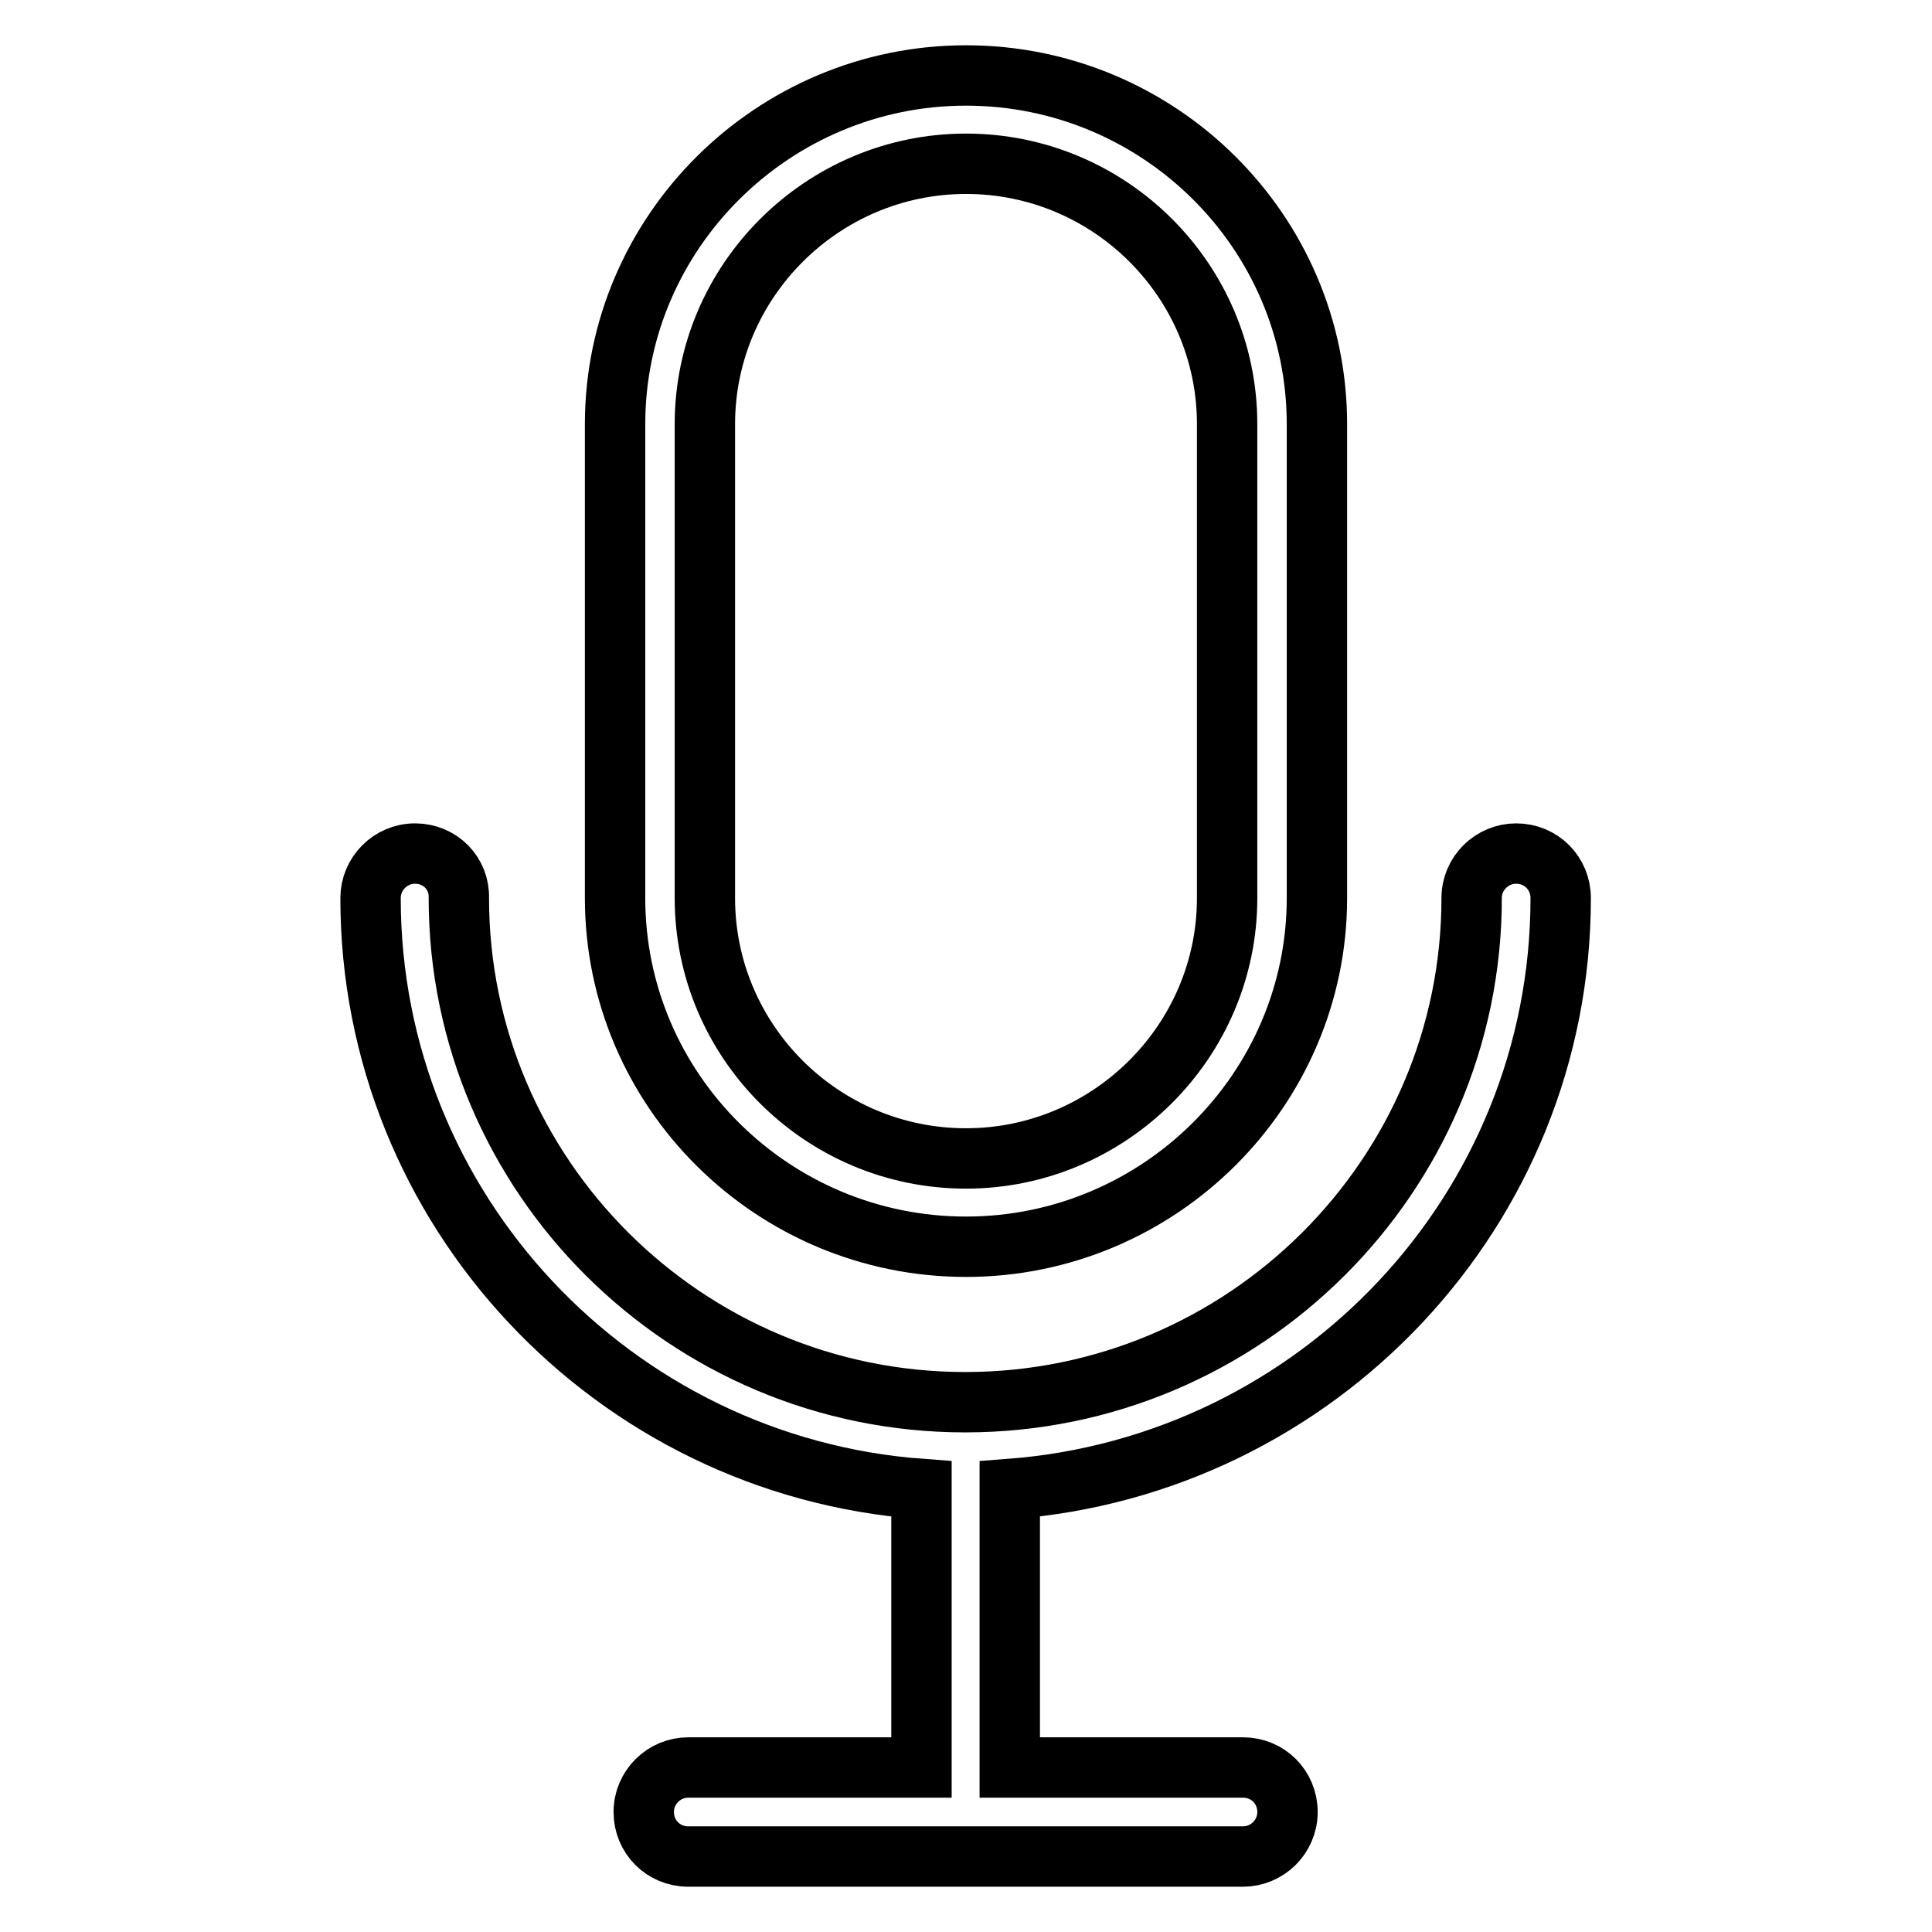
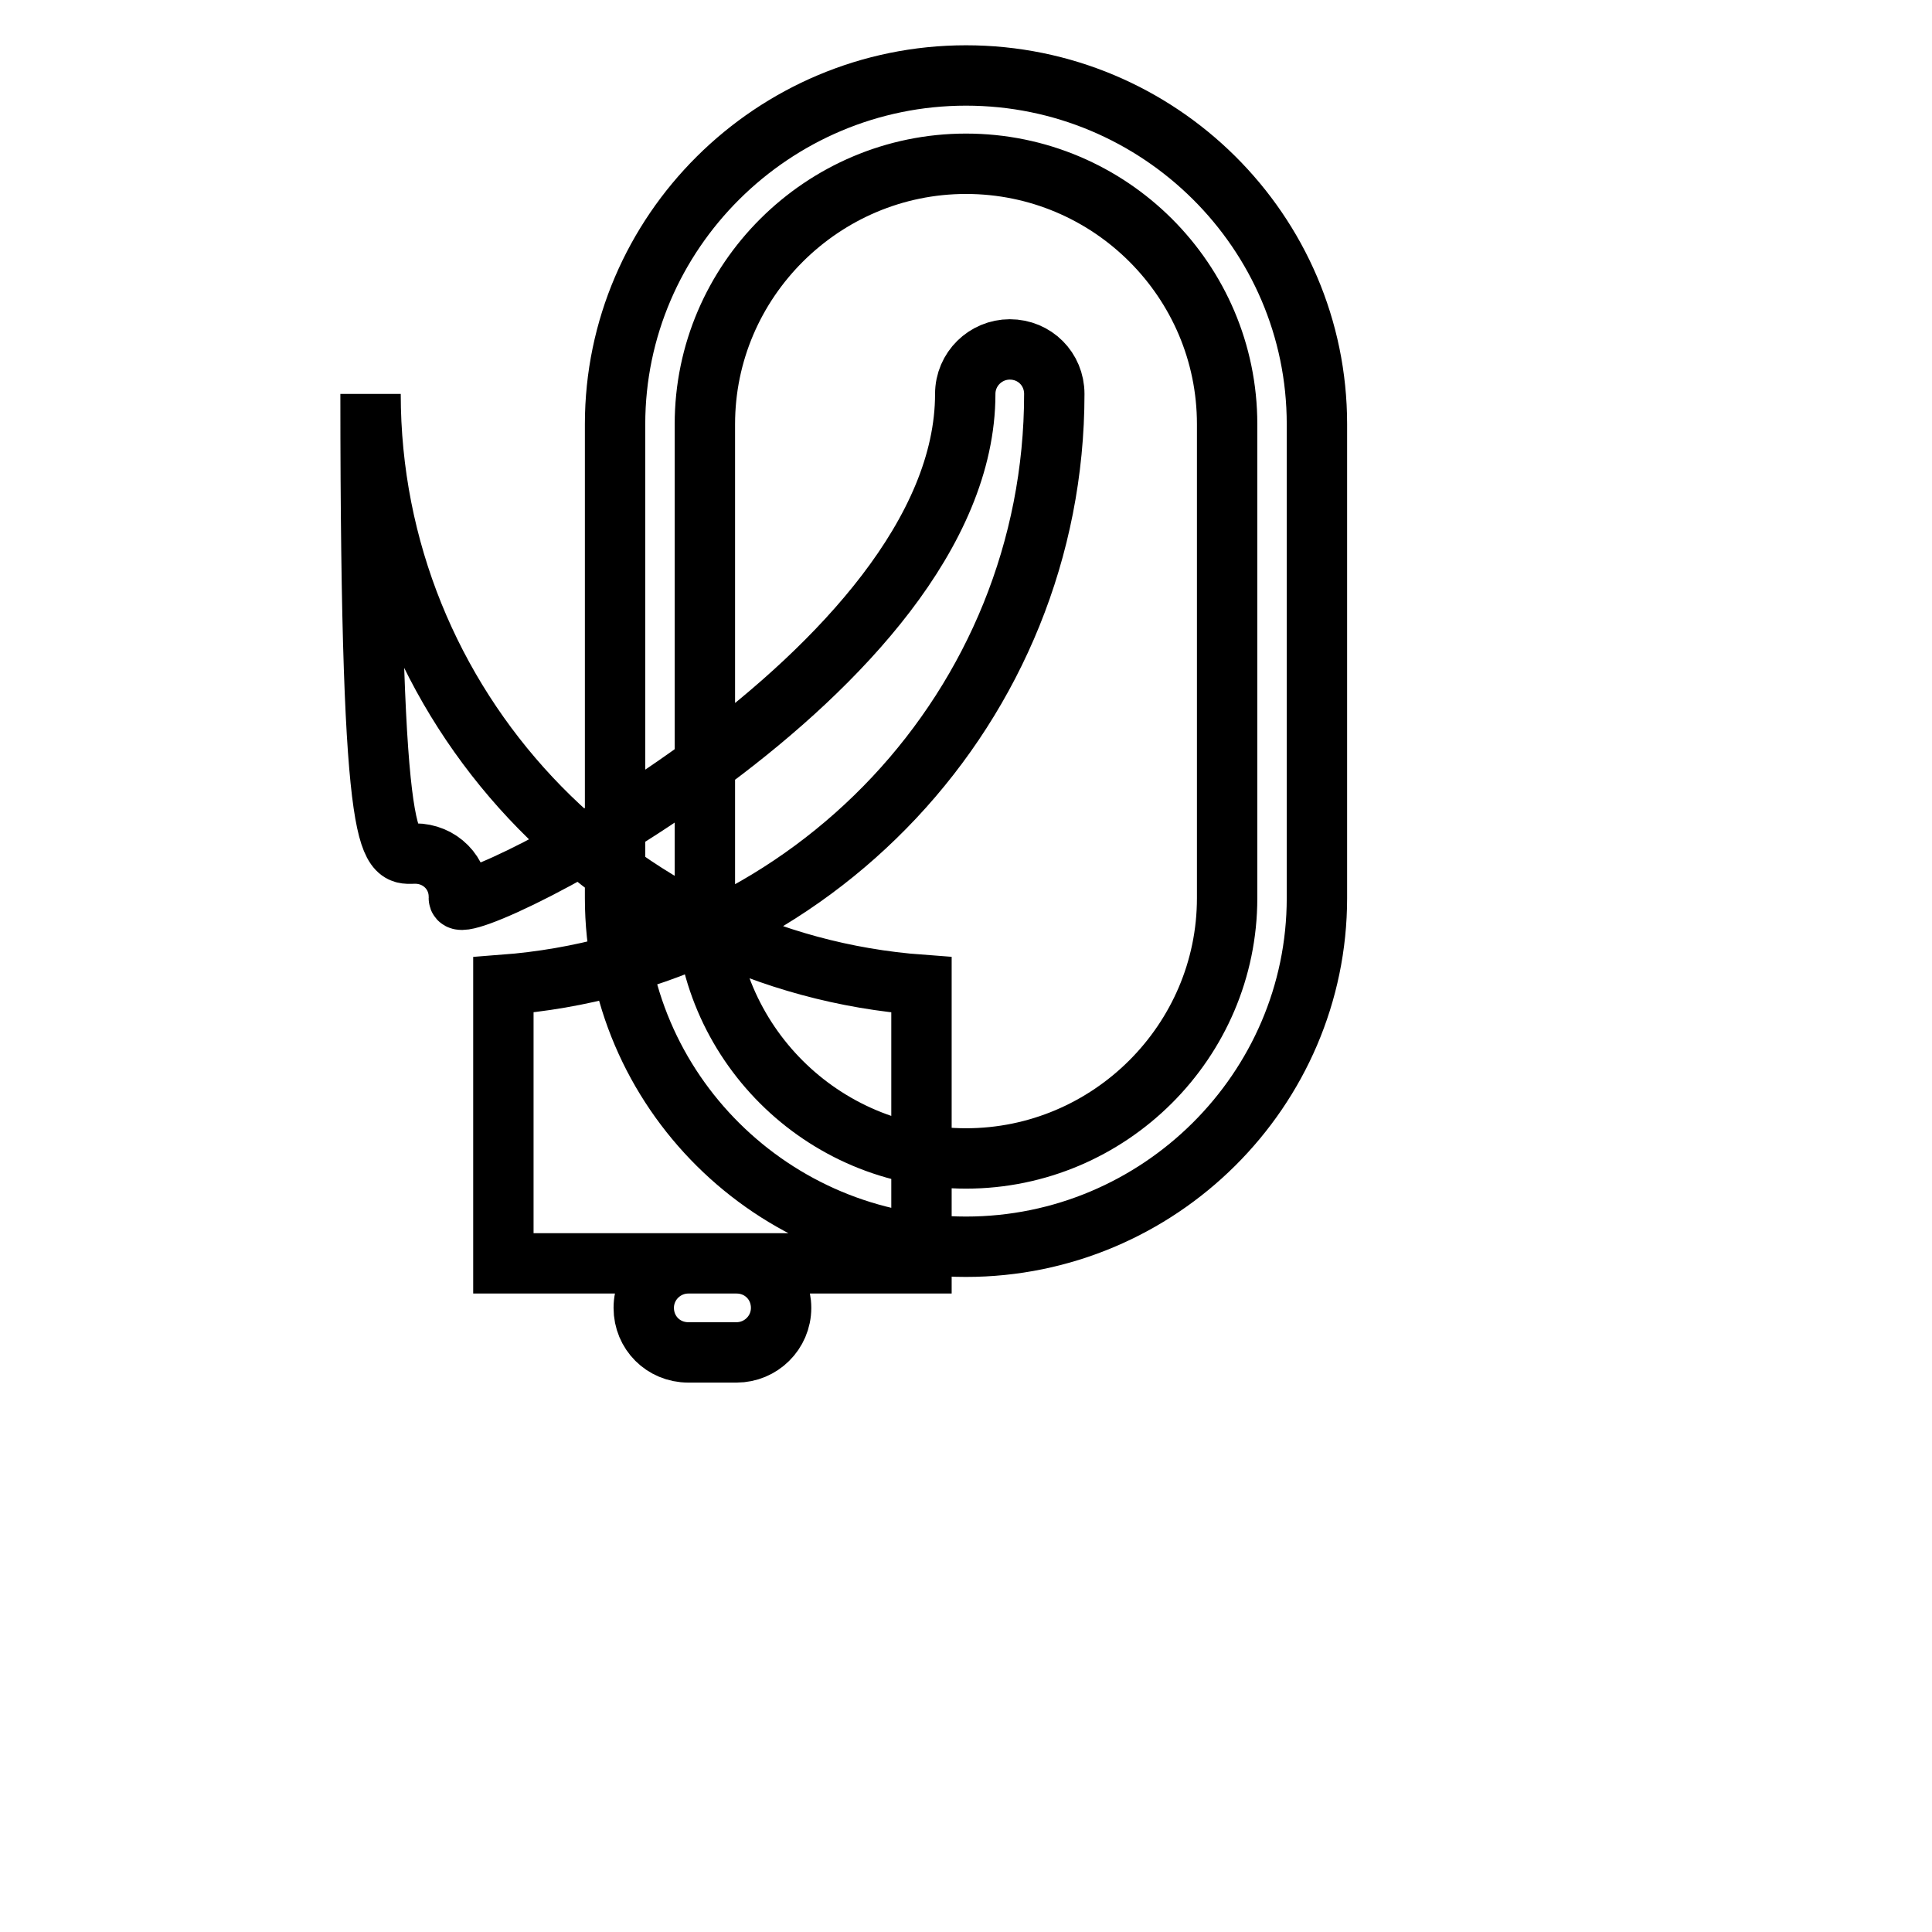
<svg xmlns="http://www.w3.org/2000/svg" version="1.1" x="0px" y="0px" viewBox="0 0 256 256" enable-background="new 0 0 256 256" xml:space="preserve">
  <g>
-     <path stroke-width="8" fill-opacity="0" stroke="#000000" d="M128,165.2c25.6,0,46.5-20.8,46.5-46.2V56.2c0-25.5-20.9-46.2-46.5-46.2c-25.6,0-46.5,20.8-46.5,46.2V119 C81.5,144.5,102.4,165.2,128,165.2z M93.4,56.2c0-19,15.6-34.5,34.6-34.5c19.1,0,34.6,15.5,34.6,34.5V119c0,19-15.6,34.5-34.6,34.5 c-19.1,0-34.6-15.5-34.6-34.5V56.2z M55,113.1c3.3,0,5.9,2.6,5.8,5.9c0,36.8,30.1,66.8,67.1,66.8s67.1-30,67.1-66.8 c0-3.3,2.7-5.9,5.9-5.9c0,0,0,0,0,0c3.3,0,5.9,2.6,5.9,5.9c0,0,0,0,0,0c0,41.3-32.2,75.2-73,78.3v36.9h30.9c3.3,0,5.9,2.6,5.9,5.9 c0,0,0,0,0,0c0,3.3-2.7,5.9-5.9,5.9c0,0,0,0,0,0H91.2c-3.3,0-5.9-2.6-5.9-5.9c0,0,0,0,0,0c0-3.3,2.7-5.9,5.9-5.9c0,0,0,0,0,0h30.9 v-36.9c-40.8-3-73-37-73-78.3C49.1,115.8,51.7,113.1,55,113.1C55,113.1,55,113.1,55,113.1z" />
+     <path stroke-width="8" fill-opacity="0" stroke="#000000" d="M128,165.2c25.6,0,46.5-20.8,46.5-46.2V56.2c0-25.5-20.9-46.2-46.5-46.2c-25.6,0-46.5,20.8-46.5,46.2V119 C81.5,144.5,102.4,165.2,128,165.2z M93.4,56.2c0-19,15.6-34.5,34.6-34.5c19.1,0,34.6,15.5,34.6,34.5V119c0,19-15.6,34.5-34.6,34.5 c-19.1,0-34.6-15.5-34.6-34.5V56.2z M55,113.1c3.3,0,5.9,2.6,5.8,5.9s67.1-30,67.1-66.8 c0-3.3,2.7-5.9,5.9-5.9c0,0,0,0,0,0c3.3,0,5.9,2.6,5.9,5.9c0,0,0,0,0,0c0,41.3-32.2,75.2-73,78.3v36.9h30.9c3.3,0,5.9,2.6,5.9,5.9 c0,0,0,0,0,0c0,3.3-2.7,5.9-5.9,5.9c0,0,0,0,0,0H91.2c-3.3,0-5.9-2.6-5.9-5.9c0,0,0,0,0,0c0-3.3,2.7-5.9,5.9-5.9c0,0,0,0,0,0h30.9 v-36.9c-40.8-3-73-37-73-78.3C49.1,115.8,51.7,113.1,55,113.1C55,113.1,55,113.1,55,113.1z" />
  </g>
</svg>